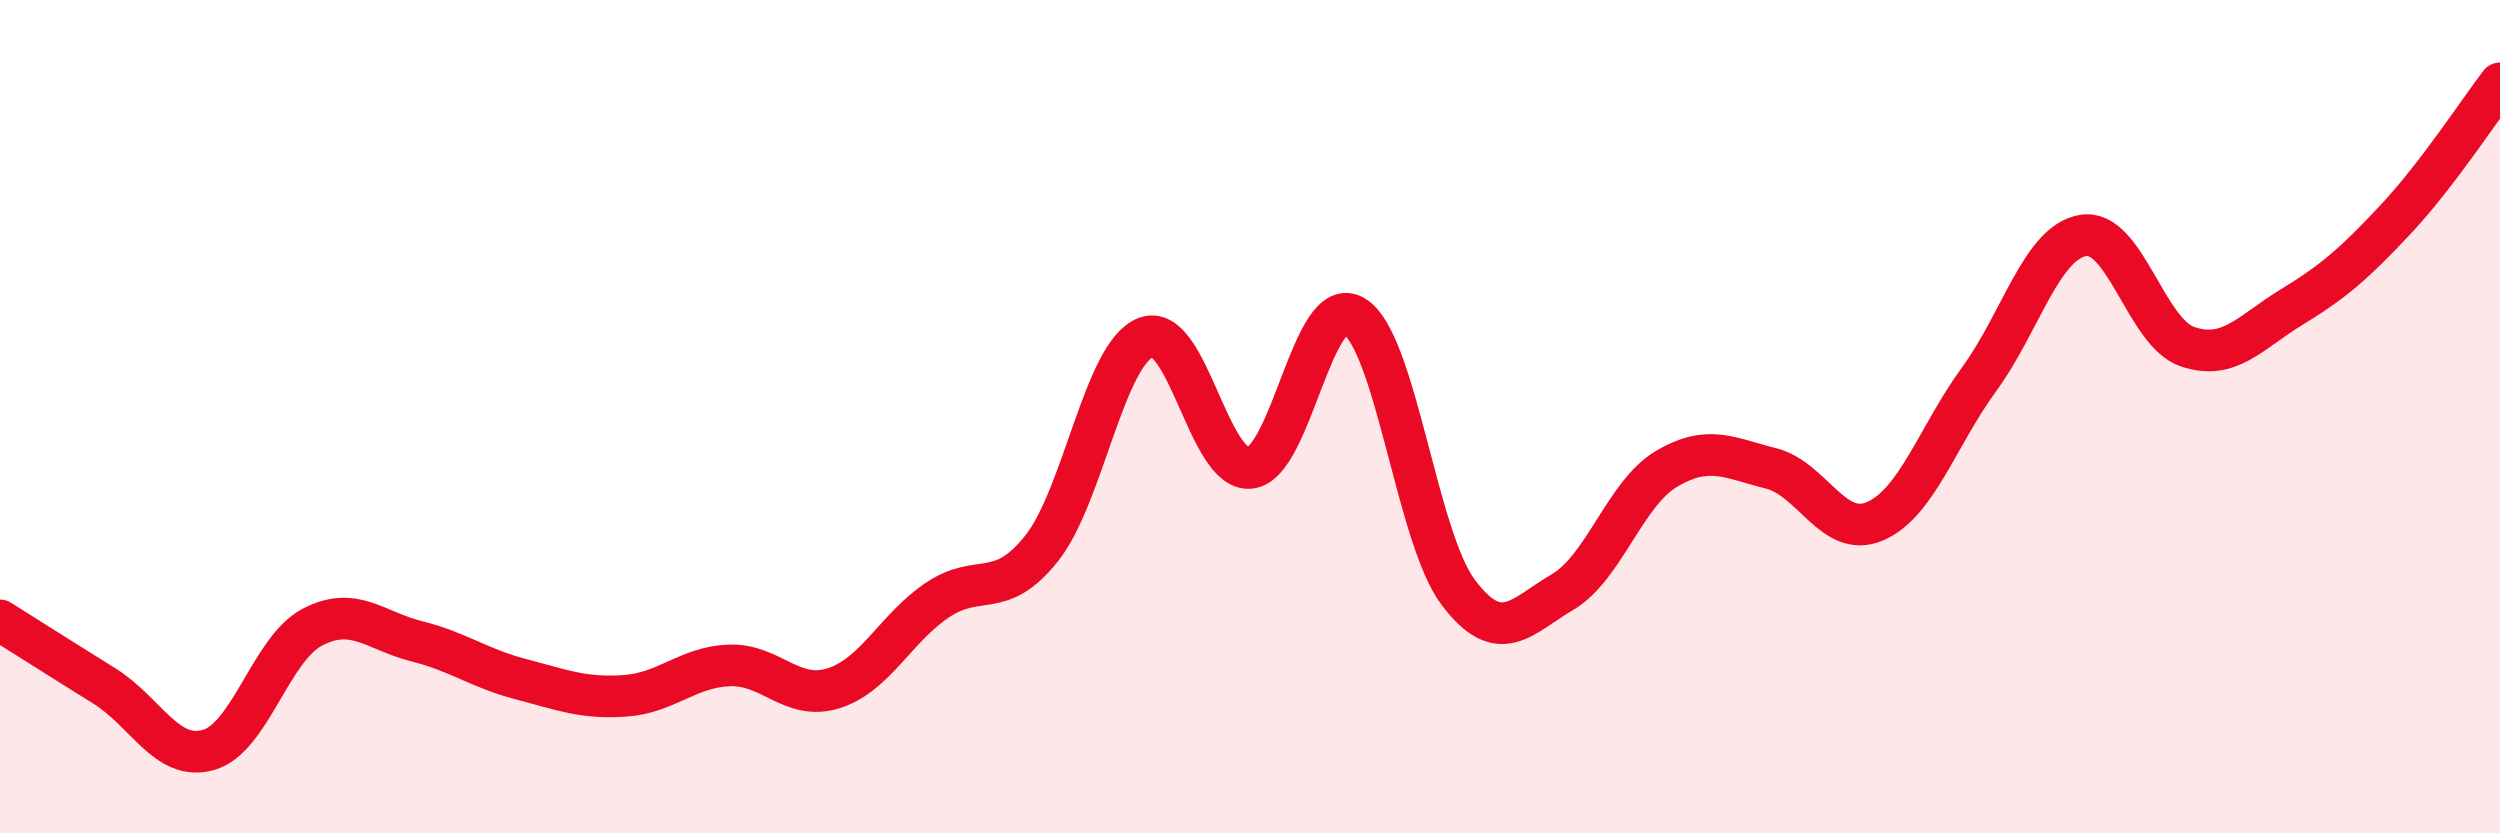
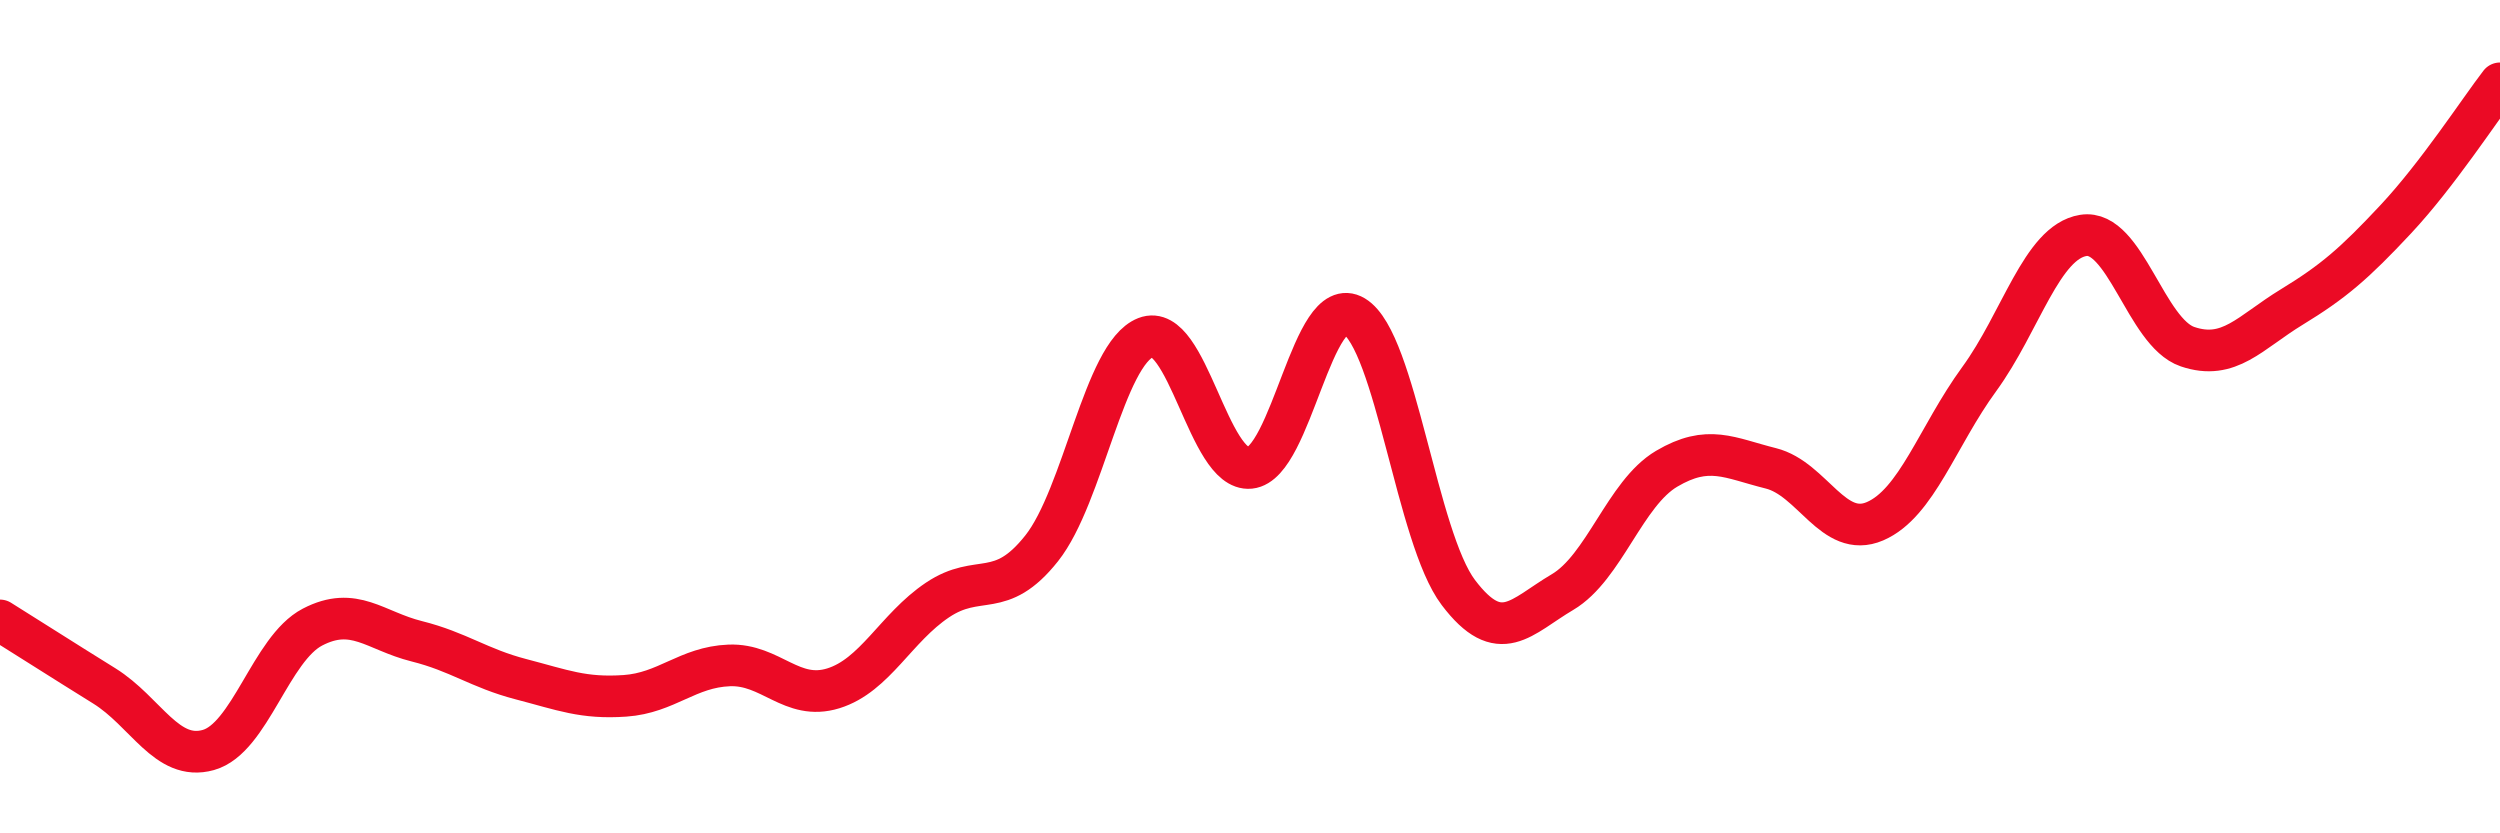
<svg xmlns="http://www.w3.org/2000/svg" width="60" height="20" viewBox="0 0 60 20">
-   <path d="M 0,14.89 C 0.5,15.2 1.5,15.84 2.5,16.46 C 3.5,17.08 4,18.28 5,18 C 6,17.72 6.5,15.57 7.5,15.05 C 8.5,14.53 9,15.14 10,15.39 C 11,15.64 11.5,16.04 12.5,16.3 C 13.5,16.56 14,16.77 15,16.7 C 16,16.63 16.5,16.01 17.5,15.97 C 18.5,15.93 19,16.83 20,16.52 C 21,16.21 21.5,15.07 22.5,14.4 C 23.5,13.73 24,14.42 25,13.16 C 26,11.9 26.5,8.49 27.5,8.1 C 28.5,7.71 29,11.33 30,11.23 C 31,11.13 31.5,6.99 32.5,7.59 C 33.5,8.19 34,12.9 35,14.22 C 36,15.54 36.5,14.8 37.5,14.21 C 38.5,13.62 39,11.84 40,11.25 C 41,10.66 41.5,10.99 42.5,11.24 C 43.5,11.49 44,12.94 45,12.51 C 46,12.08 46.5,10.47 47.5,9.1 C 48.5,7.73 49,5.81 50,5.65 C 51,5.49 51.5,7.98 52.5,8.32 C 53.5,8.66 54,7.98 55,7.37 C 56,6.76 56.5,6.33 57.5,5.26 C 58.5,4.19 59.5,2.65 60,2L60 20L0 20Z" fill="#EB0A25" opacity="0.1" stroke-linecap="round" stroke-linejoin="round" />
  <path d="M 0,14.89 C 0.5,15.2 1.5,15.84 2.5,16.46 C 3.5,17.08 4,18.28 5,18 C 6,17.72 6.5,15.57 7.5,15.05 C 8.5,14.53 9,15.14 10,15.39 C 11,15.64 11.5,16.04 12.5,16.3 C 13.5,16.56 14,16.77 15,16.7 C 16,16.63 16.5,16.01 17.5,15.97 C 18.5,15.93 19,16.83 20,16.52 C 21,16.21 21.5,15.07 22.5,14.4 C 23.5,13.73 24,14.42 25,13.16 C 26,11.9 26.5,8.49 27.5,8.1 C 28.5,7.71 29,11.33 30,11.23 C 31,11.13 31.5,6.99 32.5,7.59 C 33.5,8.19 34,12.9 35,14.22 C 36,15.54 36.5,14.8 37.5,14.21 C 38.5,13.62 39,11.84 40,11.25 C 41,10.66 41.5,10.99 42.5,11.24 C 43.5,11.49 44,12.94 45,12.51 C 46,12.08 46.5,10.47 47.5,9.1 C 48.5,7.73 49,5.81 50,5.65 C 51,5.49 51.5,7.98 52.5,8.32 C 53.5,8.66 54,7.98 55,7.37 C 56,6.76 56.5,6.33 57.5,5.26 C 58.5,4.19 59.5,2.65 60,2" stroke="#EB0A25" stroke-width="1" fill="none" stroke-linecap="round" stroke-linejoin="round" />
</svg>